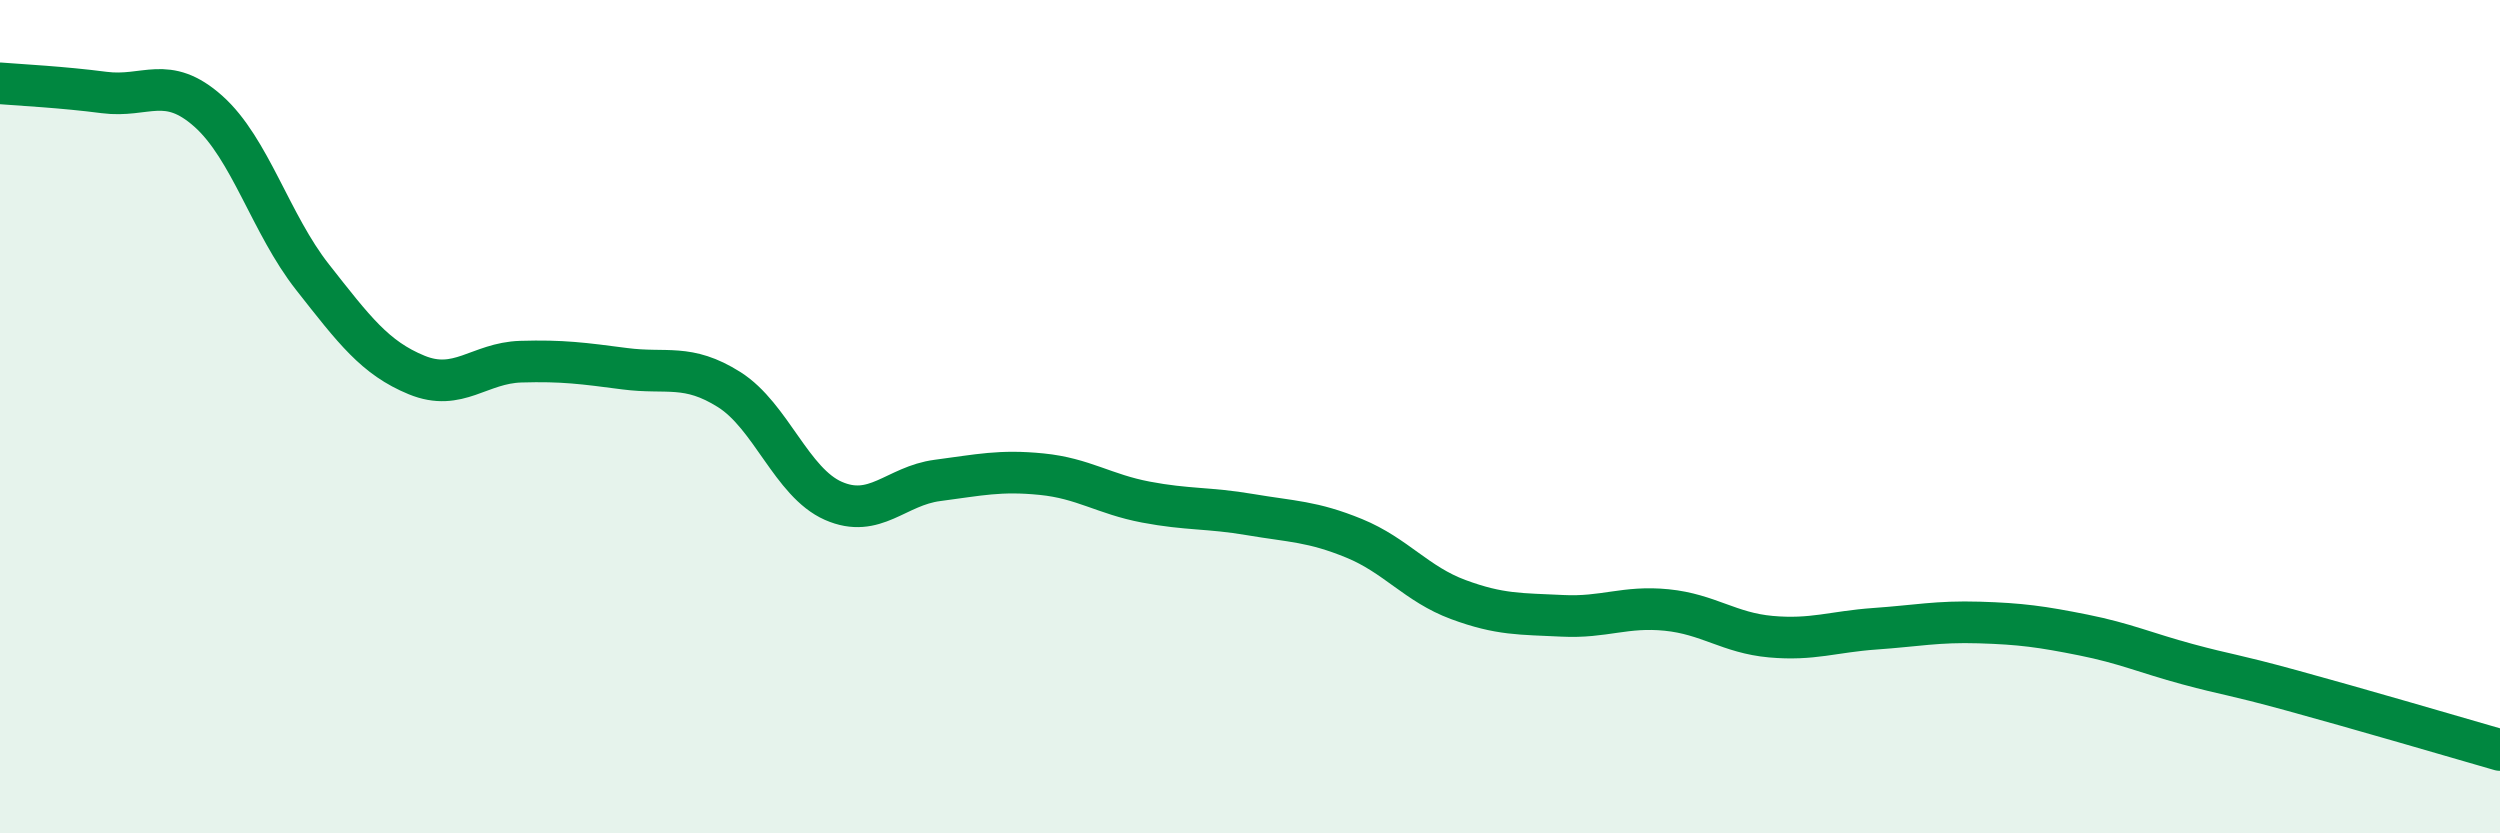
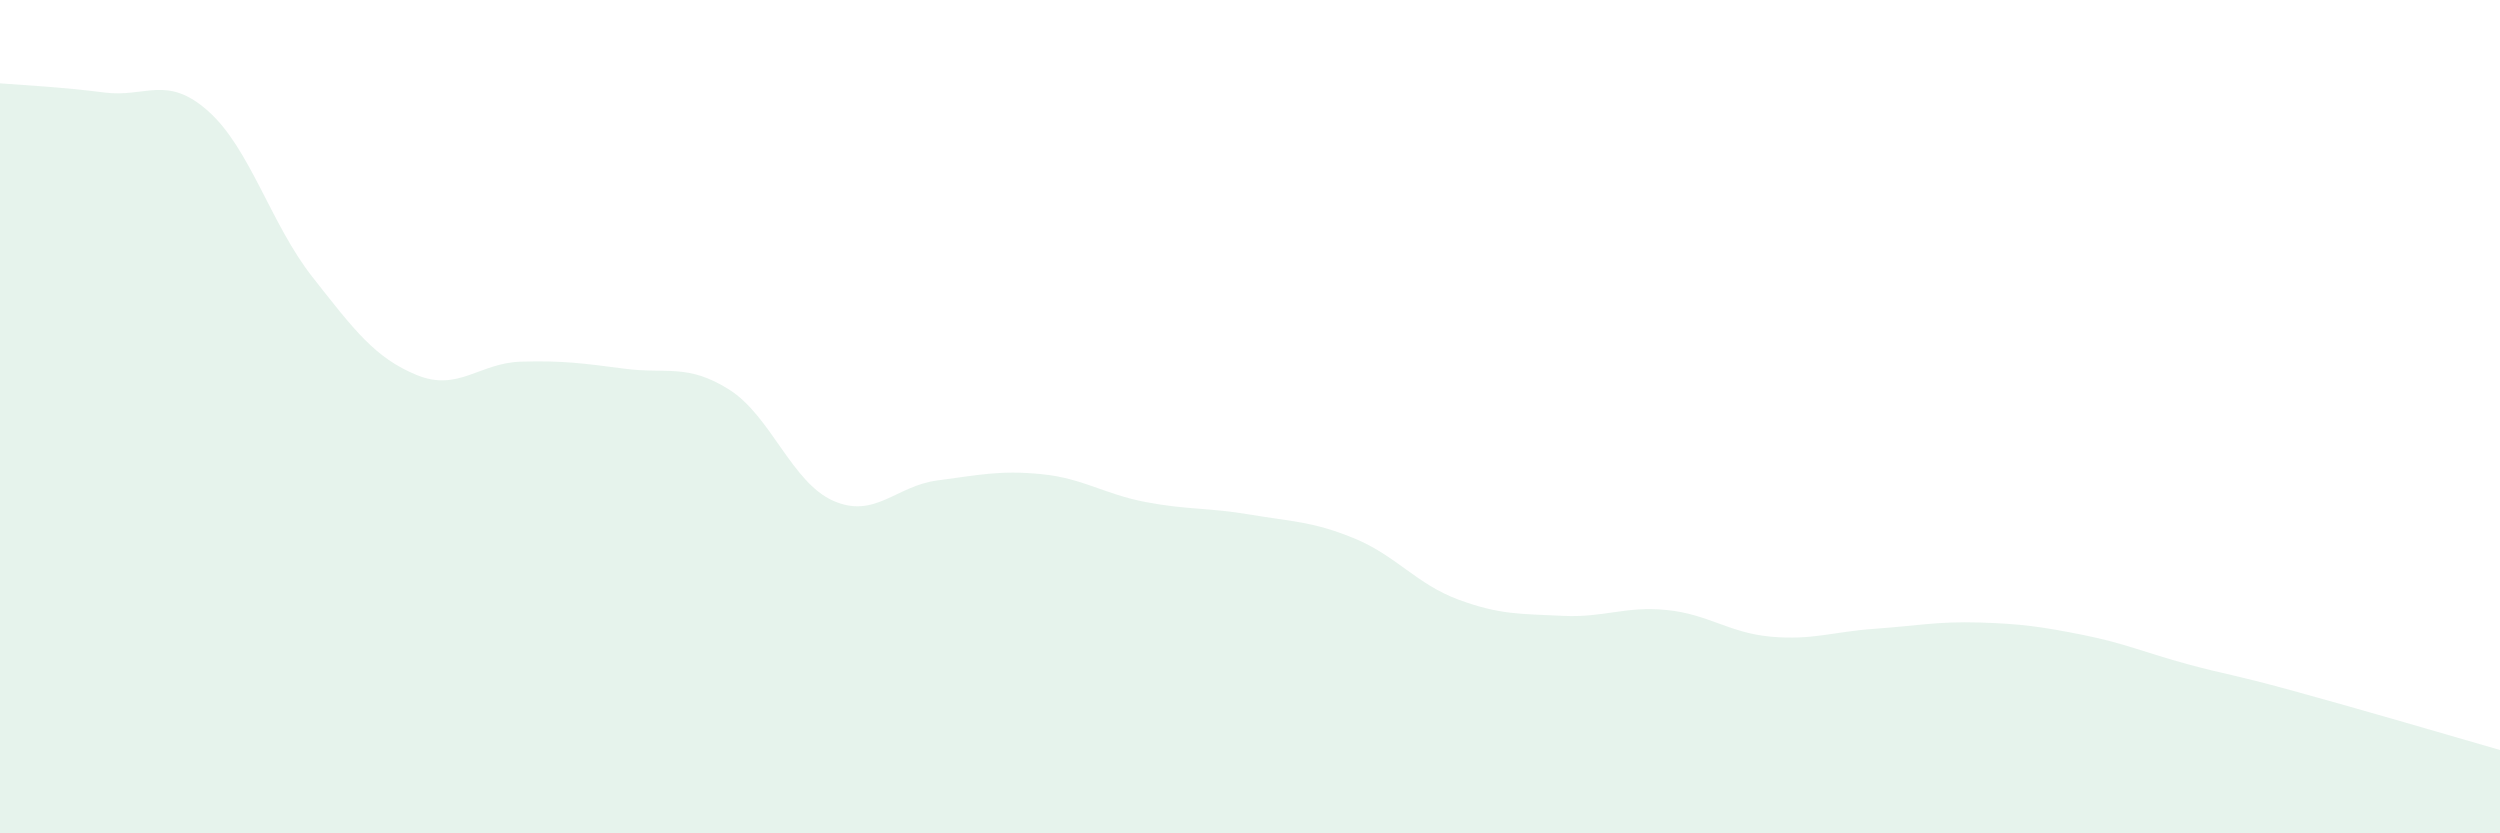
<svg xmlns="http://www.w3.org/2000/svg" width="60" height="20" viewBox="0 0 60 20">
  <path d="M 0,2 C 0.5,2.04 1.5,2.09 2.5,2.22 C 3.5,2.35 4,1.78 5,2.67 C 6,3.56 6.5,5.38 7.5,6.65 C 8.5,7.92 9,8.59 10,9 C 11,9.41 11.5,8.71 12.5,8.68 C 13.5,8.65 14,8.72 15,8.85 C 16,8.98 16.5,8.72 17.5,9.35 C 18.5,9.98 19,11.58 20,12.02 C 21,12.46 21.5,11.66 22.5,11.53 C 23.5,11.4 24,11.28 25,11.38 C 26,11.48 26.5,11.86 27.5,12.05 C 28.5,12.24 29,12.18 30,12.35 C 31,12.52 31.5,12.51 32.5,12.92 C 33.5,13.33 34,14.02 35,14.39 C 36,14.76 36.5,14.73 37.5,14.78 C 38.5,14.83 39,14.54 40,14.64 C 41,14.74 41.5,15.19 42.5,15.28 C 43.5,15.37 44,15.16 45,15.09 C 46,15.02 46.5,14.91 47.5,14.94 C 48.5,14.97 49,15.04 50,15.24 C 51,15.44 51.5,15.67 52.5,15.94 C 53.5,16.21 53.5,16.16 55,16.57 C 56.5,16.98 59,17.71 60,18L60 20L0 20Z" fill="#008740" opacity="0.1" stroke-linecap="round" stroke-linejoin="round" />
-   <path d="M 0,2 C 0.5,2.04 1.5,2.09 2.5,2.22 C 3.5,2.35 4,1.78 5,2.67 C 6,3.56 6.5,5.38 7.5,6.65 C 8.5,7.92 9,8.59 10,9 C 11,9.41 11.5,8.71 12.5,8.68 C 13.5,8.65 14,8.72 15,8.85 C 16,8.98 16.5,8.72 17.5,9.35 C 18.5,9.98 19,11.58 20,12.02 C 21,12.46 21.5,11.66 22.5,11.53 C 23.5,11.4 24,11.28 25,11.38 C 26,11.48 26.5,11.86 27.5,12.05 C 28.5,12.24 29,12.18 30,12.35 C 31,12.52 31.5,12.51 32.5,12.92 C 33.5,13.33 34,14.02 35,14.39 C 36,14.76 36.5,14.73 37.5,14.78 C 38.5,14.83 39,14.54 40,14.64 C 41,14.74 41.5,15.19 42.5,15.28 C 43.5,15.37 44,15.16 45,15.09 C 46,15.02 46.5,14.91 47.5,14.94 C 48.5,14.97 49,15.04 50,15.24 C 51,15.44 51.5,15.67 52.5,15.94 C 53.5,16.21 53.5,16.16 55,16.57 C 56.5,16.98 59,17.71 60,18" stroke="#008740" stroke-width="1" fill="none" stroke-linecap="round" stroke-linejoin="round" />
</svg>